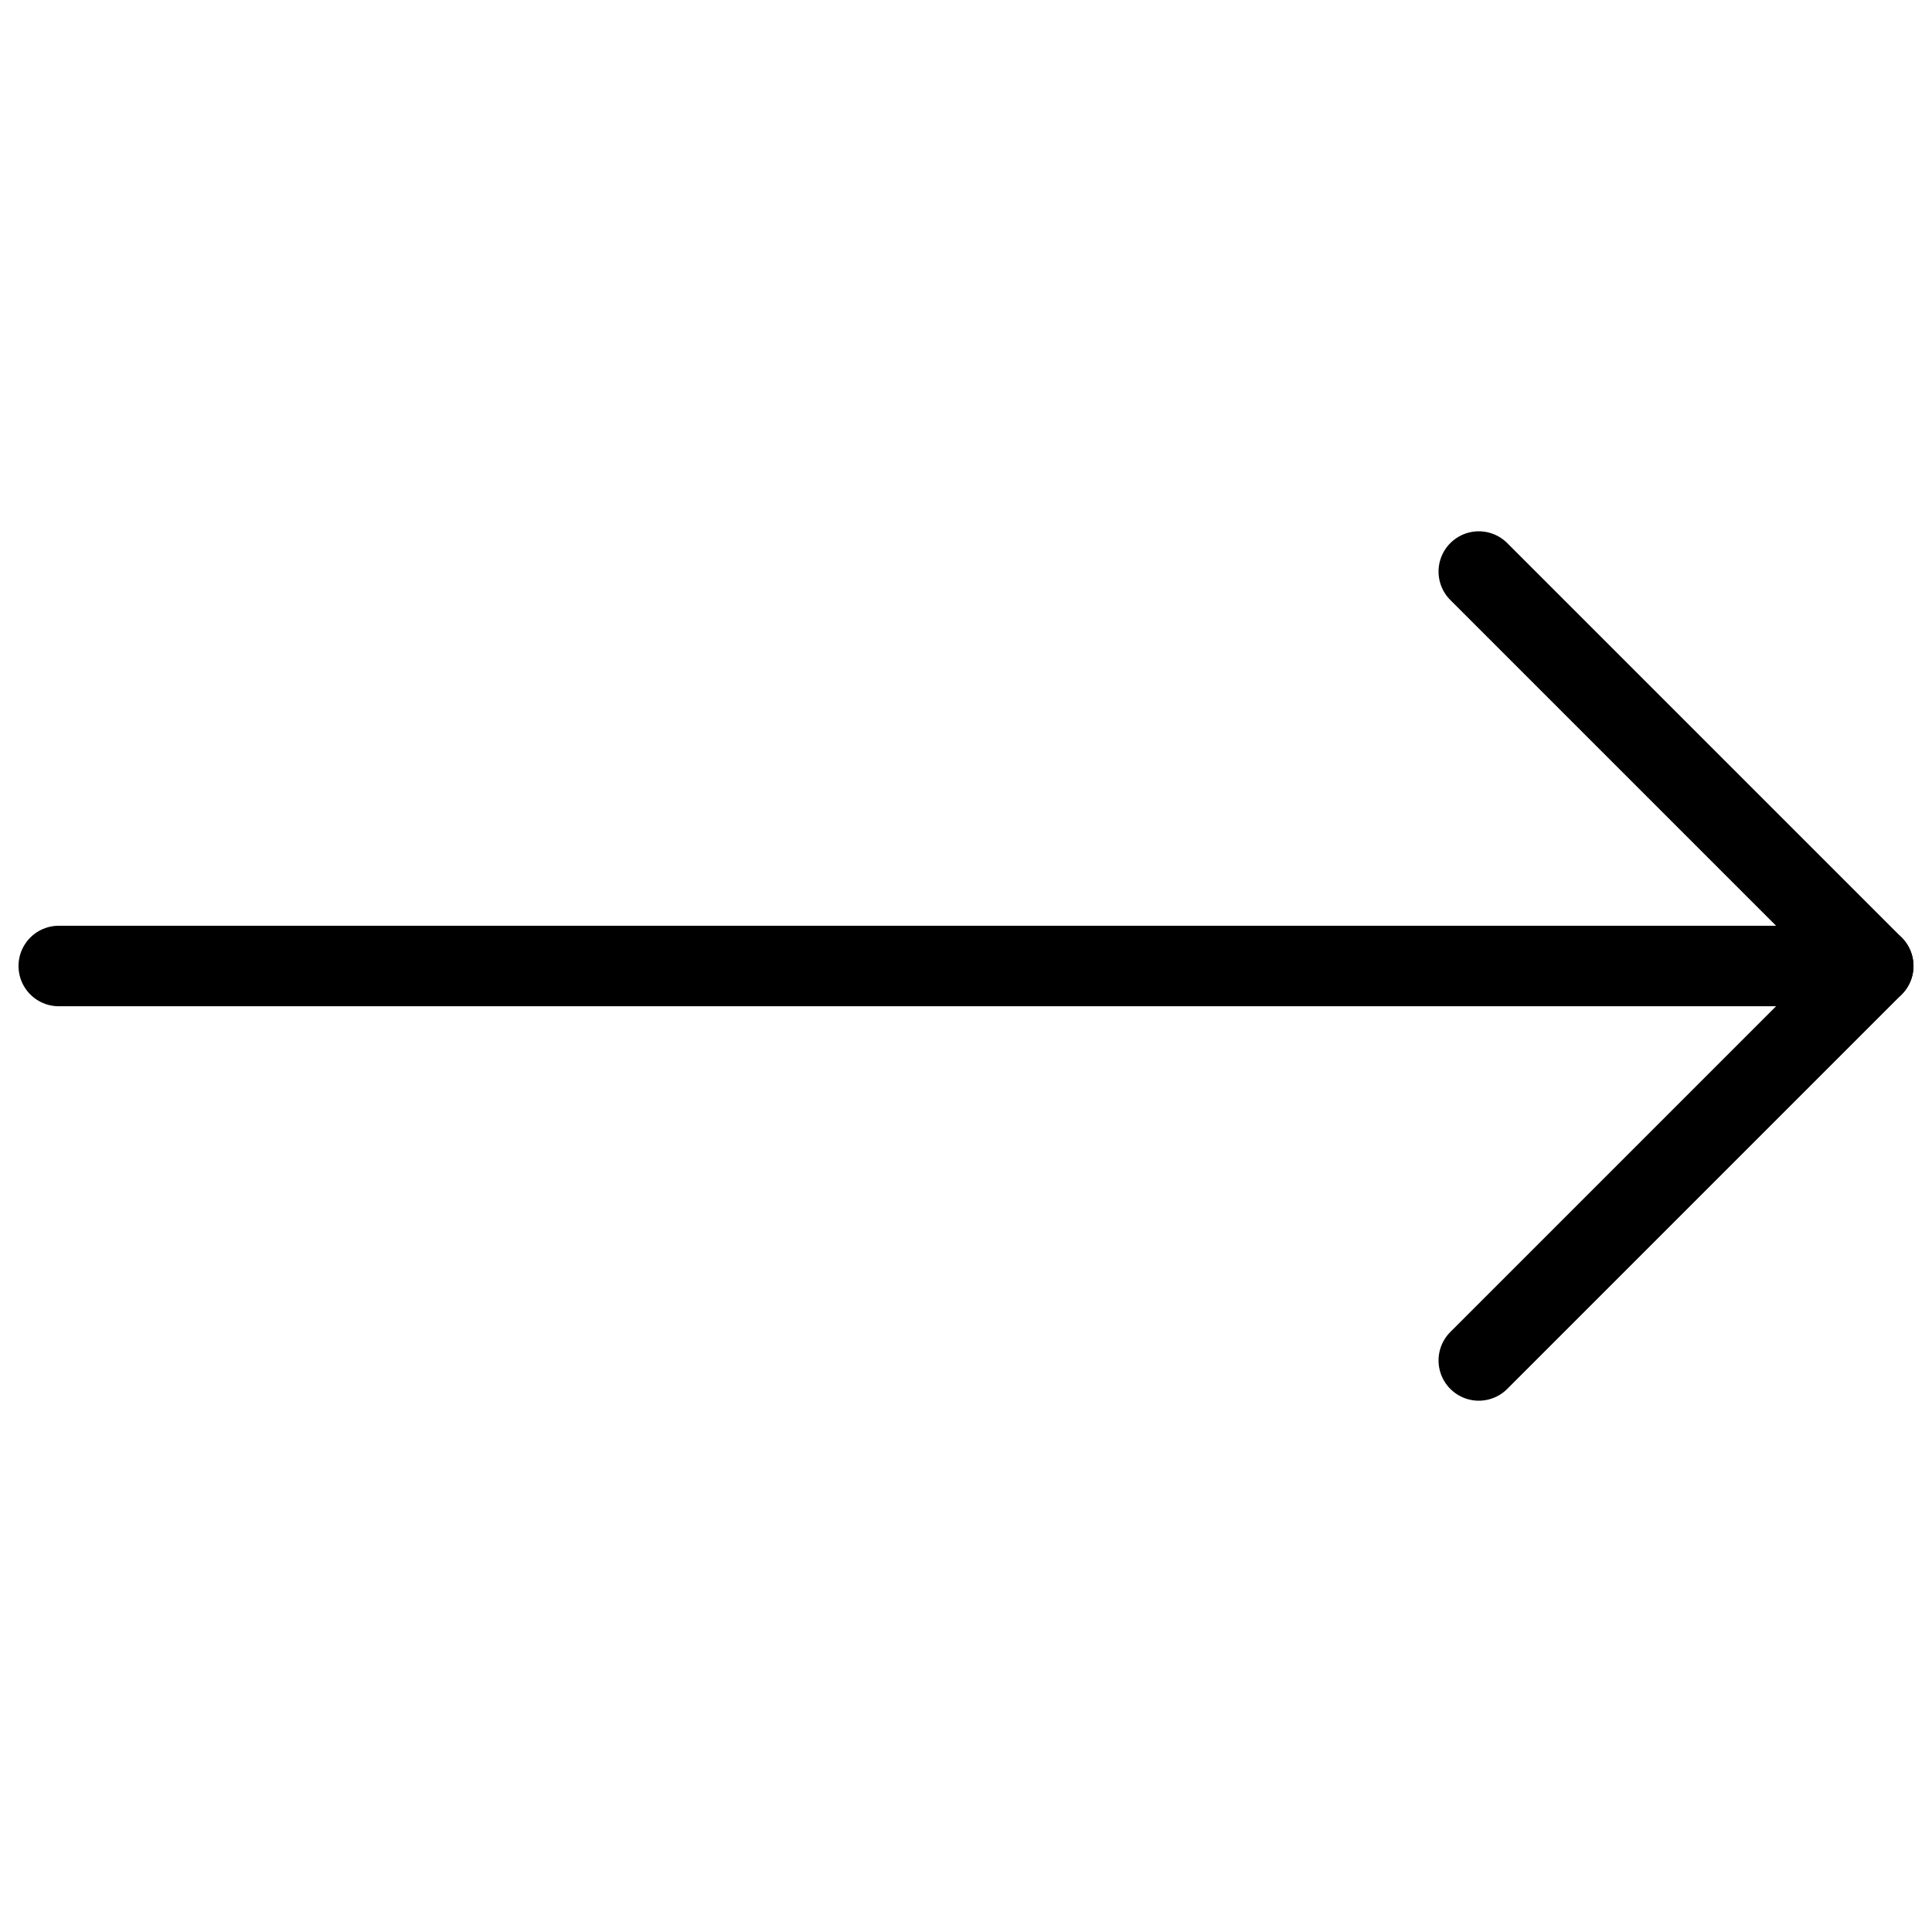
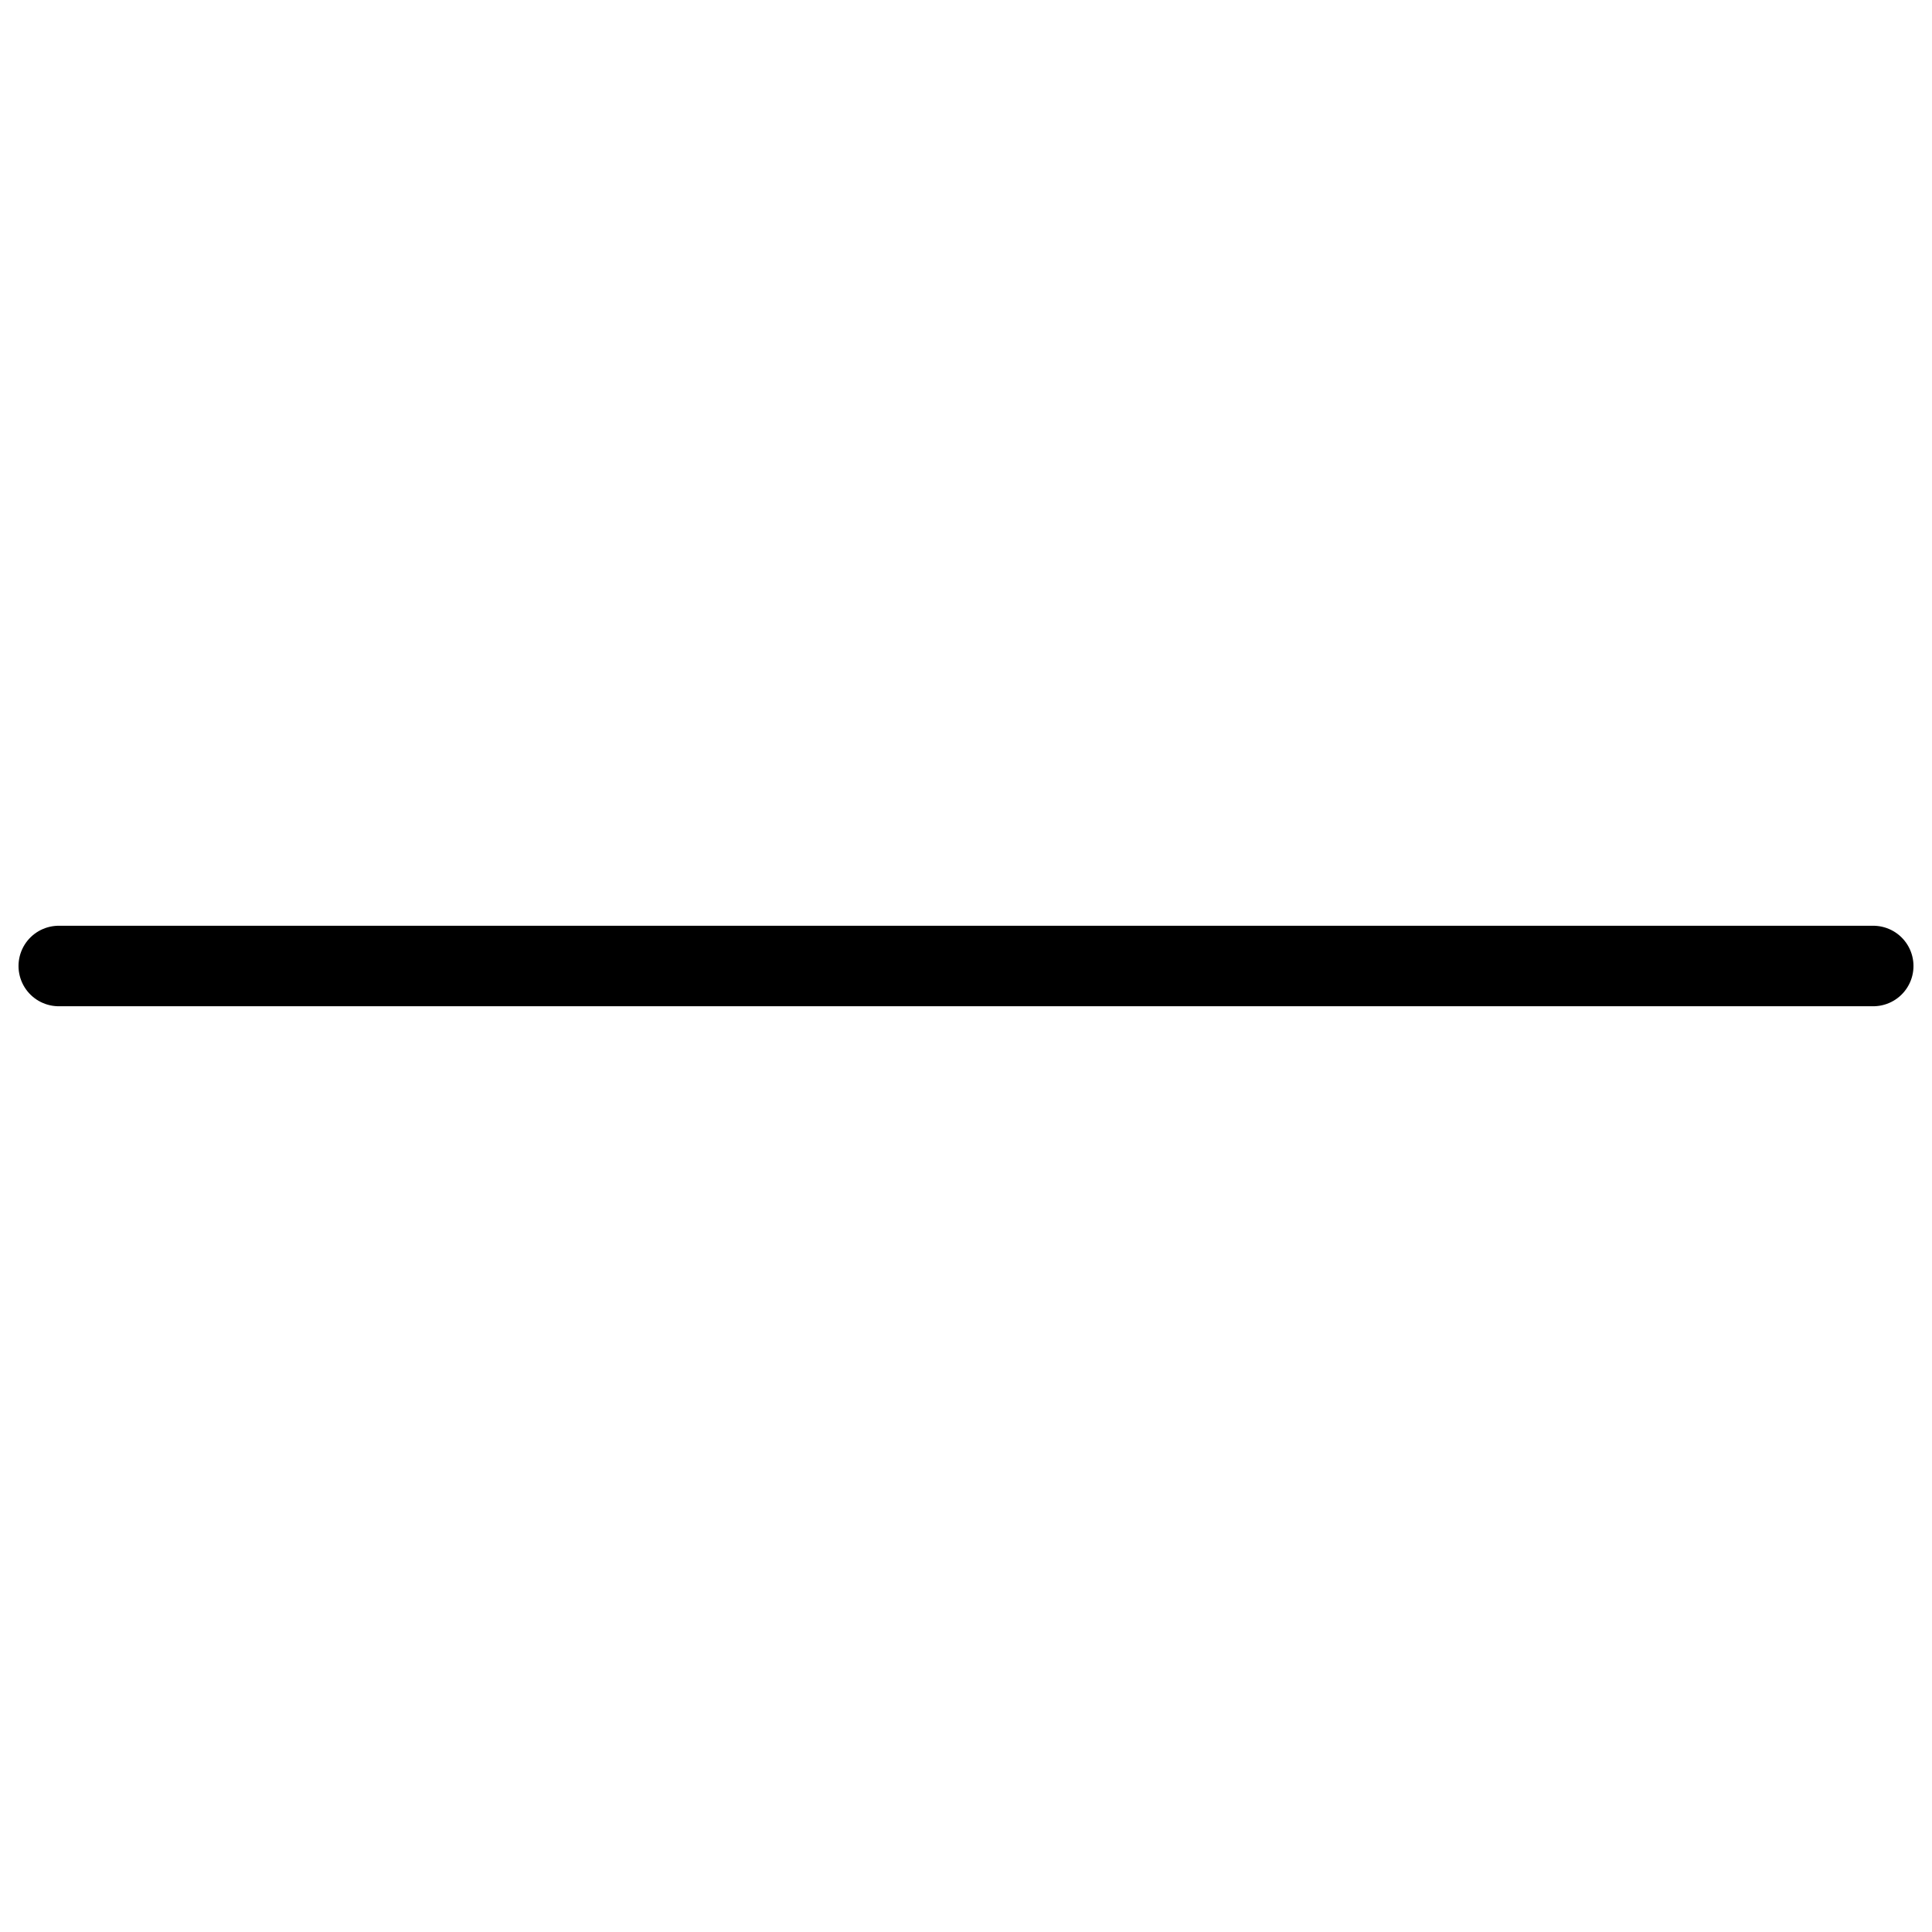
<svg xmlns="http://www.w3.org/2000/svg" viewBox="0 0 24 24" height="24" width="24" id="Keyboard-Arrow-Right--Streamline-Ultimate.svg">
  <desc>Keyboard Arrow Right Streamline Icon: https://streamlinehq.com</desc>
-   <path d="M18.37 7.1L23.27 12L18.37 16.9" fill="none" stroke="#000000" stroke-linecap="round" stroke-linejoin="round" stroke-width="1" />
  <path d="M23.27 12H0.73" fill="none" stroke="#000000" stroke-linecap="round" stroke-linejoin="round" stroke-width="1" />
</svg>